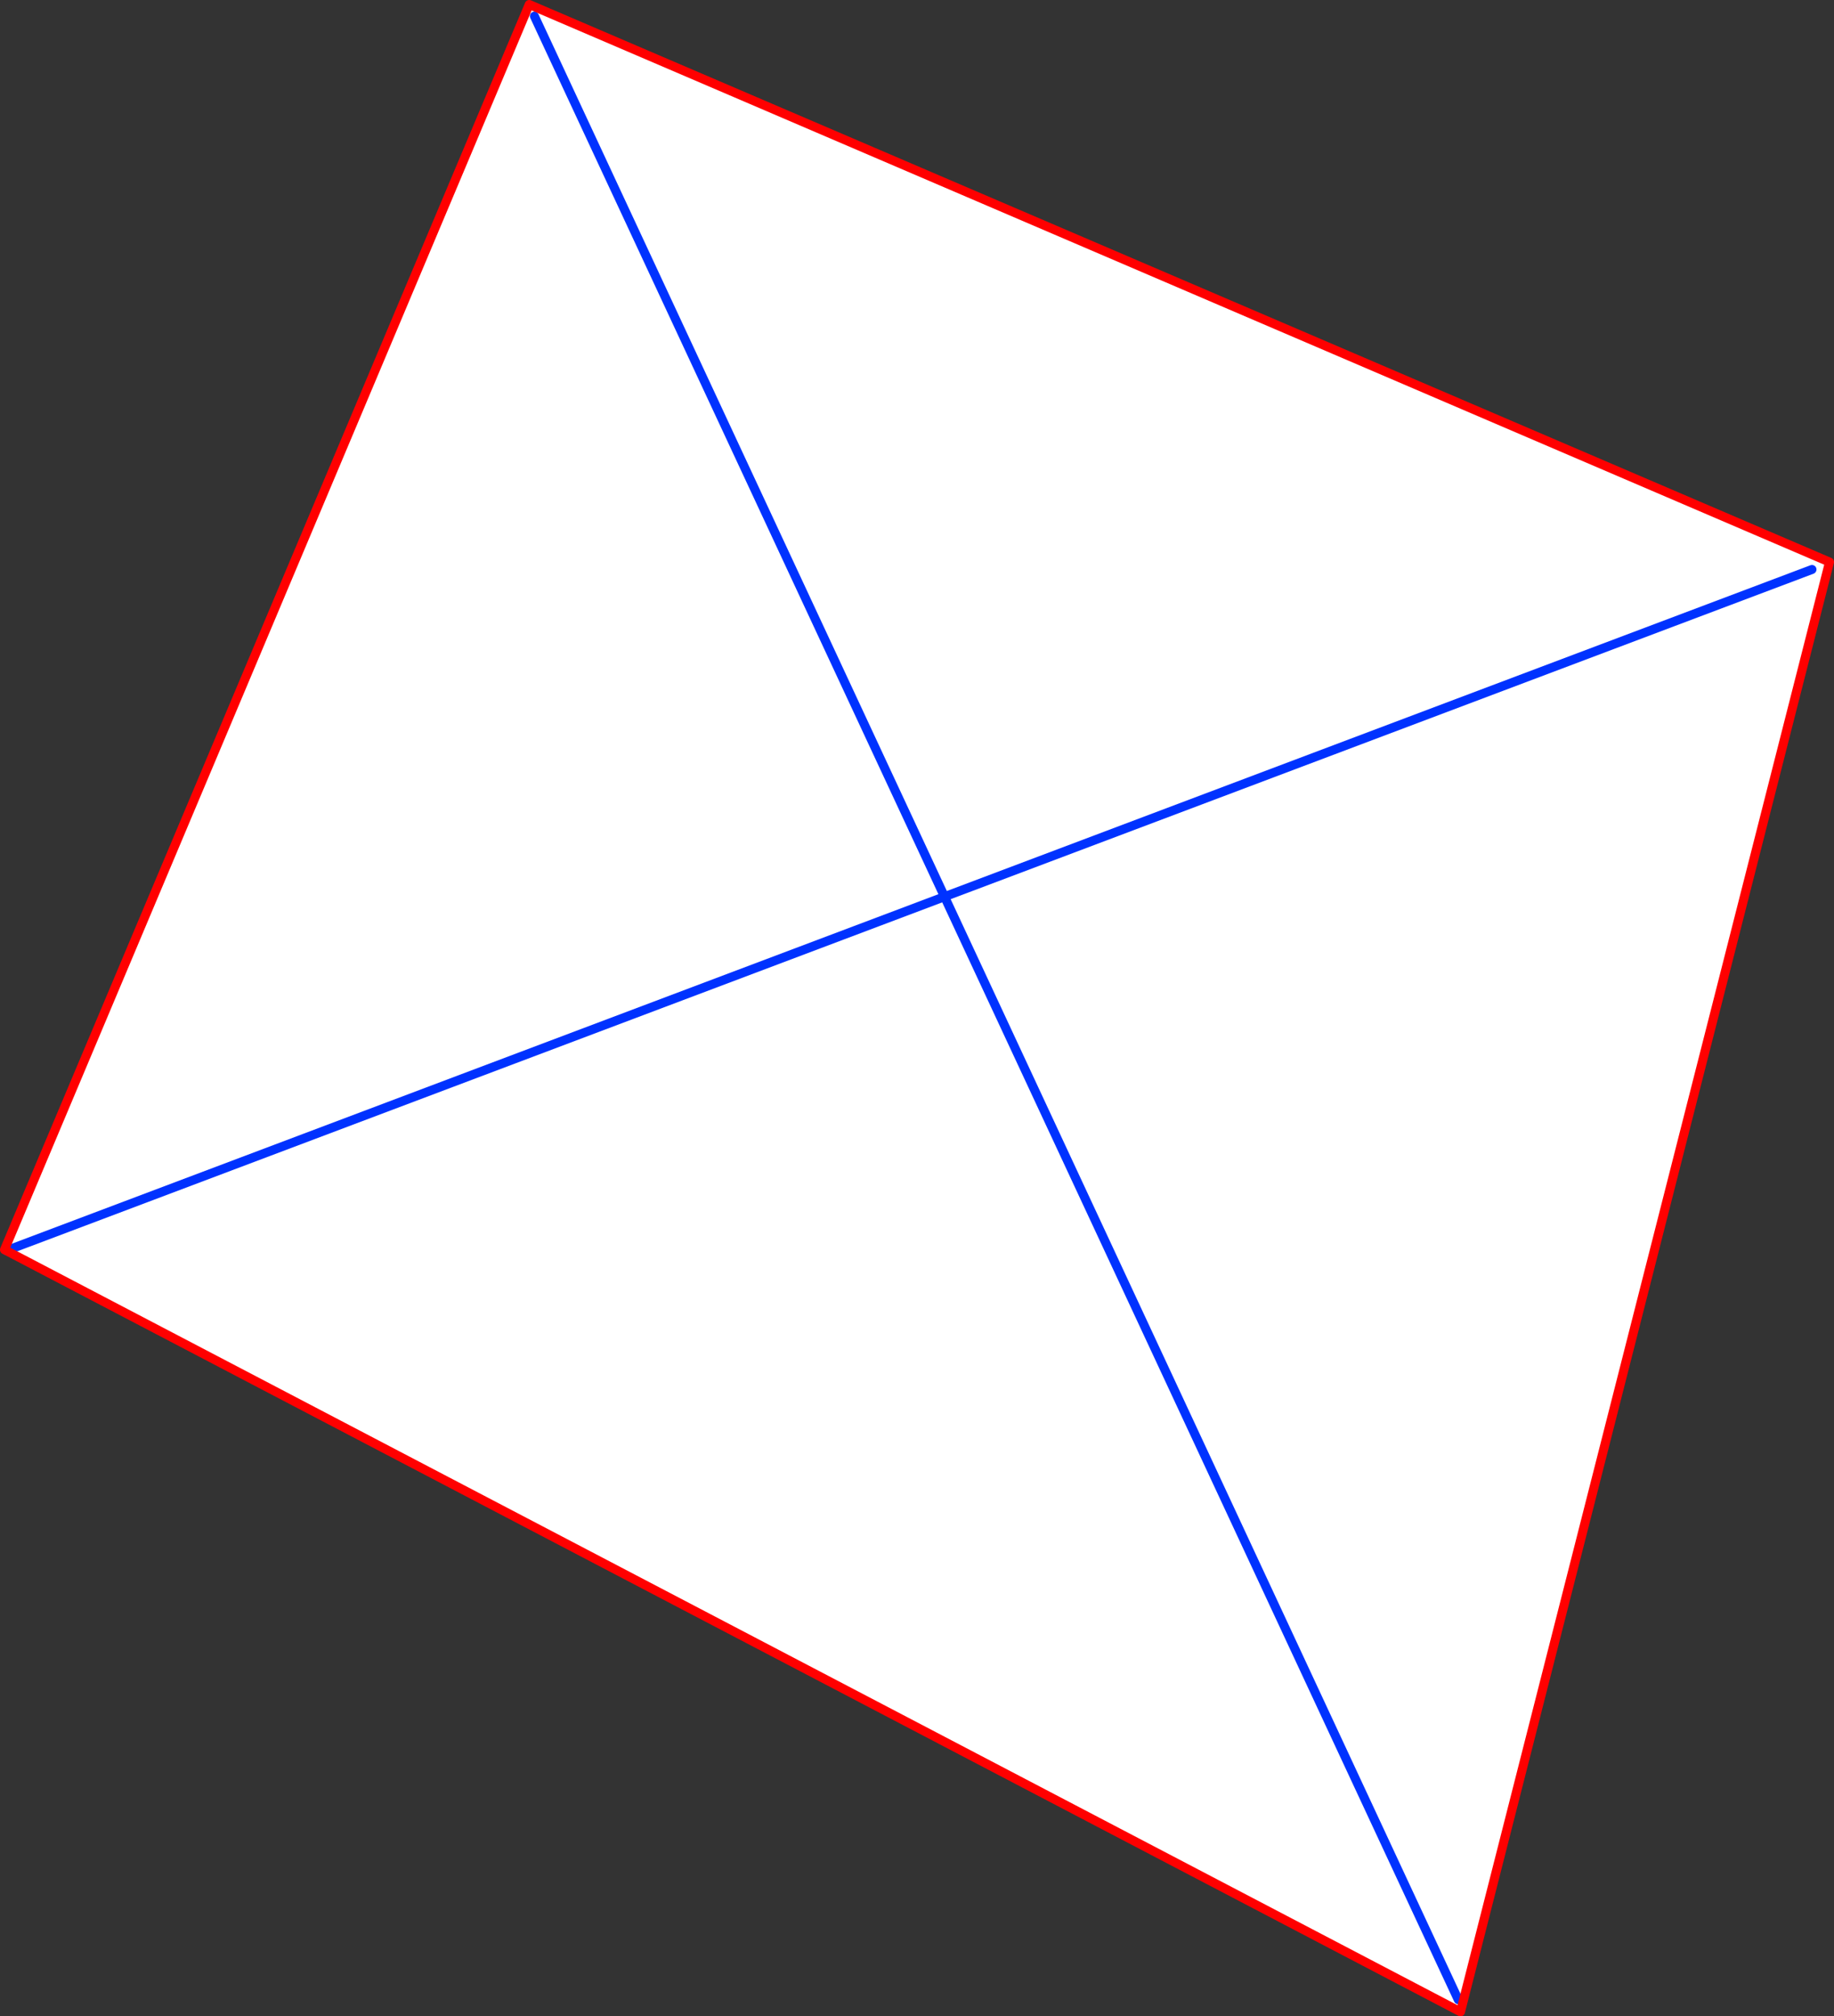
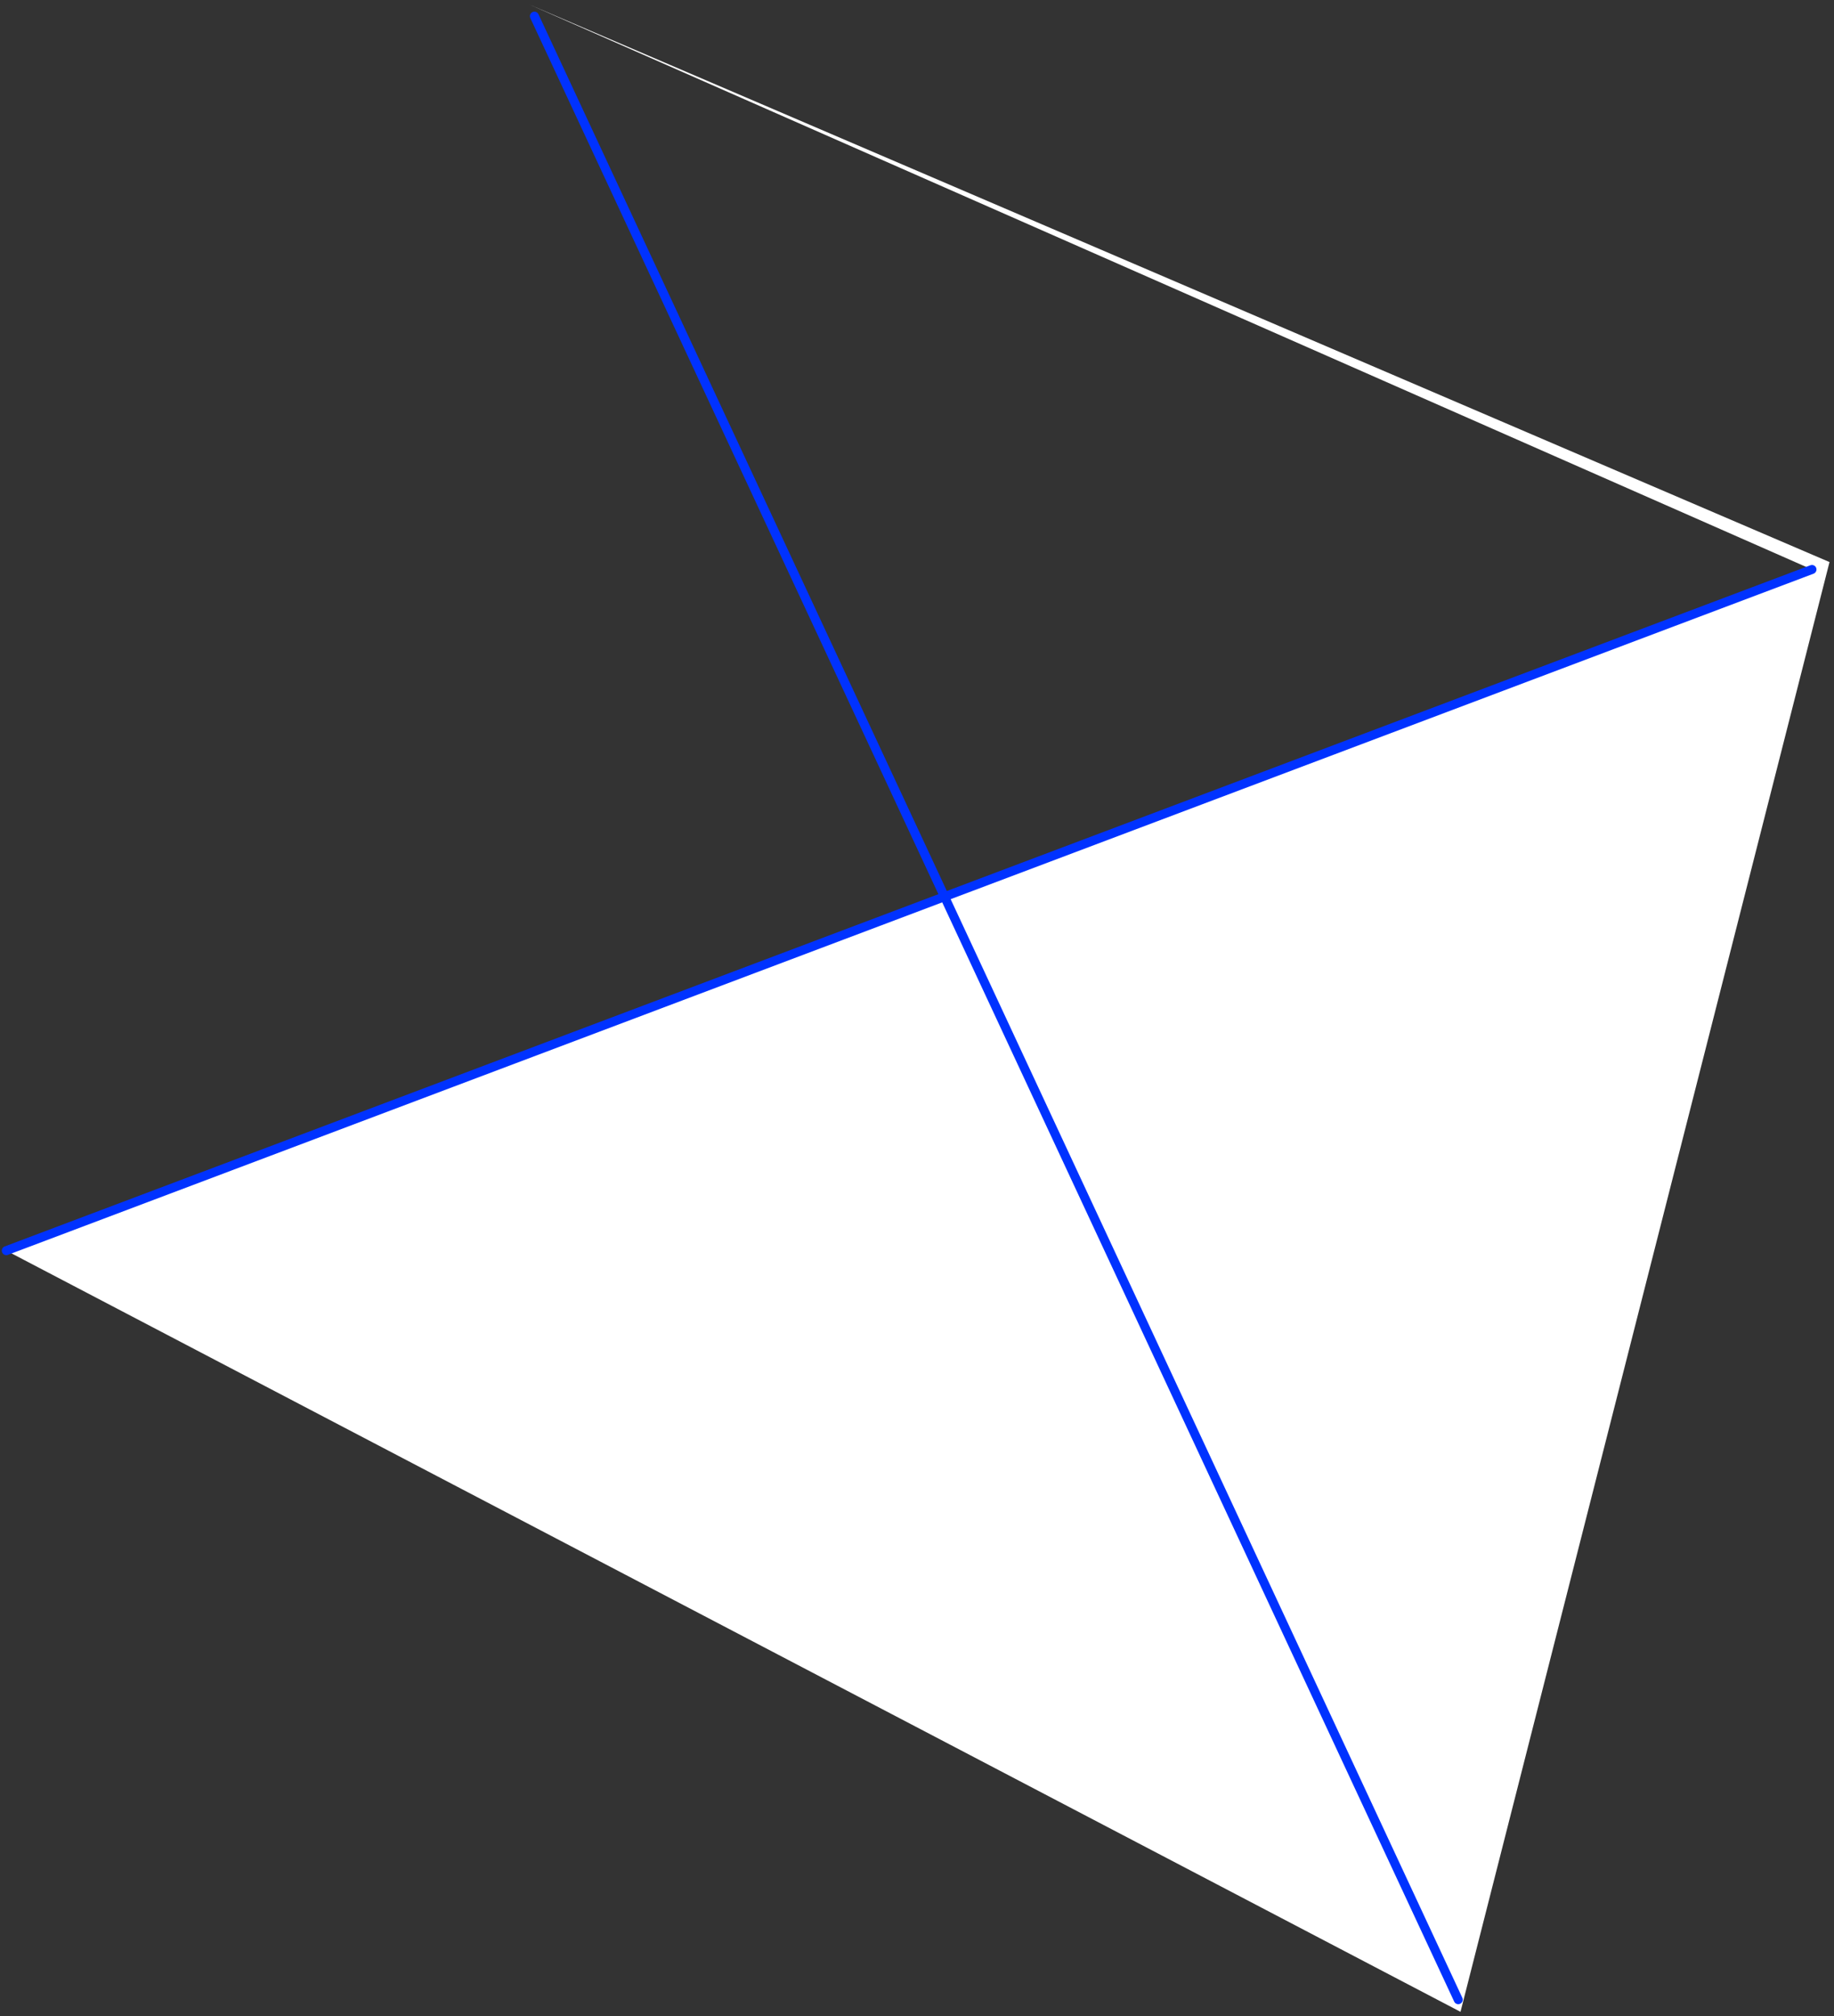
<svg xmlns="http://www.w3.org/2000/svg" height="448.6px" width="408.05px">
  <rect width="100%" height="100%" fill="#333333" stroke="none" />
  <g transform="matrix(1.0, 0.0, 0.0, 1.0, -133.95, -48.5)">
-     <path d="M537.1 175.2 L344.1 248.0 252.85 52.1 344.1 248.0 537.1 175.2 M134.95 326.55 L251.7 49.5 541.0 173.55 458.9 496.1 135.35 326.75 134.95 326.55 M344.1 248.0 L135.35 326.75 344.1 248.0 458.4 493.4 344.1 248.0" fill="#ffffff" fill-rule="evenodd" stroke="none" />
+     <path d="M537.1 175.2 L344.1 248.0 252.85 52.1 344.1 248.0 537.1 175.2 L251.7 49.5 541.0 173.55 458.9 496.1 135.35 326.75 134.95 326.55 M344.1 248.0 L135.35 326.75 344.1 248.0 458.4 493.4 344.1 248.0" fill="#ffffff" fill-rule="evenodd" stroke="none" />
    <path d="M252.85 52.1 L344.1 248.0 537.1 175.2 M344.1 248.0 L458.4 493.4 M135.35 326.75 L344.1 248.0" fill="none" stroke="#0032ff" stroke-linecap="round" stroke-linejoin="round" stroke-width="2.0" />
-     <path d="M134.95 326.55 L251.7 49.5 541.0 173.55 458.9 496.1 135.35 326.75 134.95 326.55" fill="none" stroke="#ff0000" stroke-linecap="round" stroke-linejoin="round" stroke-width="2.0" />
  </g>
</svg>